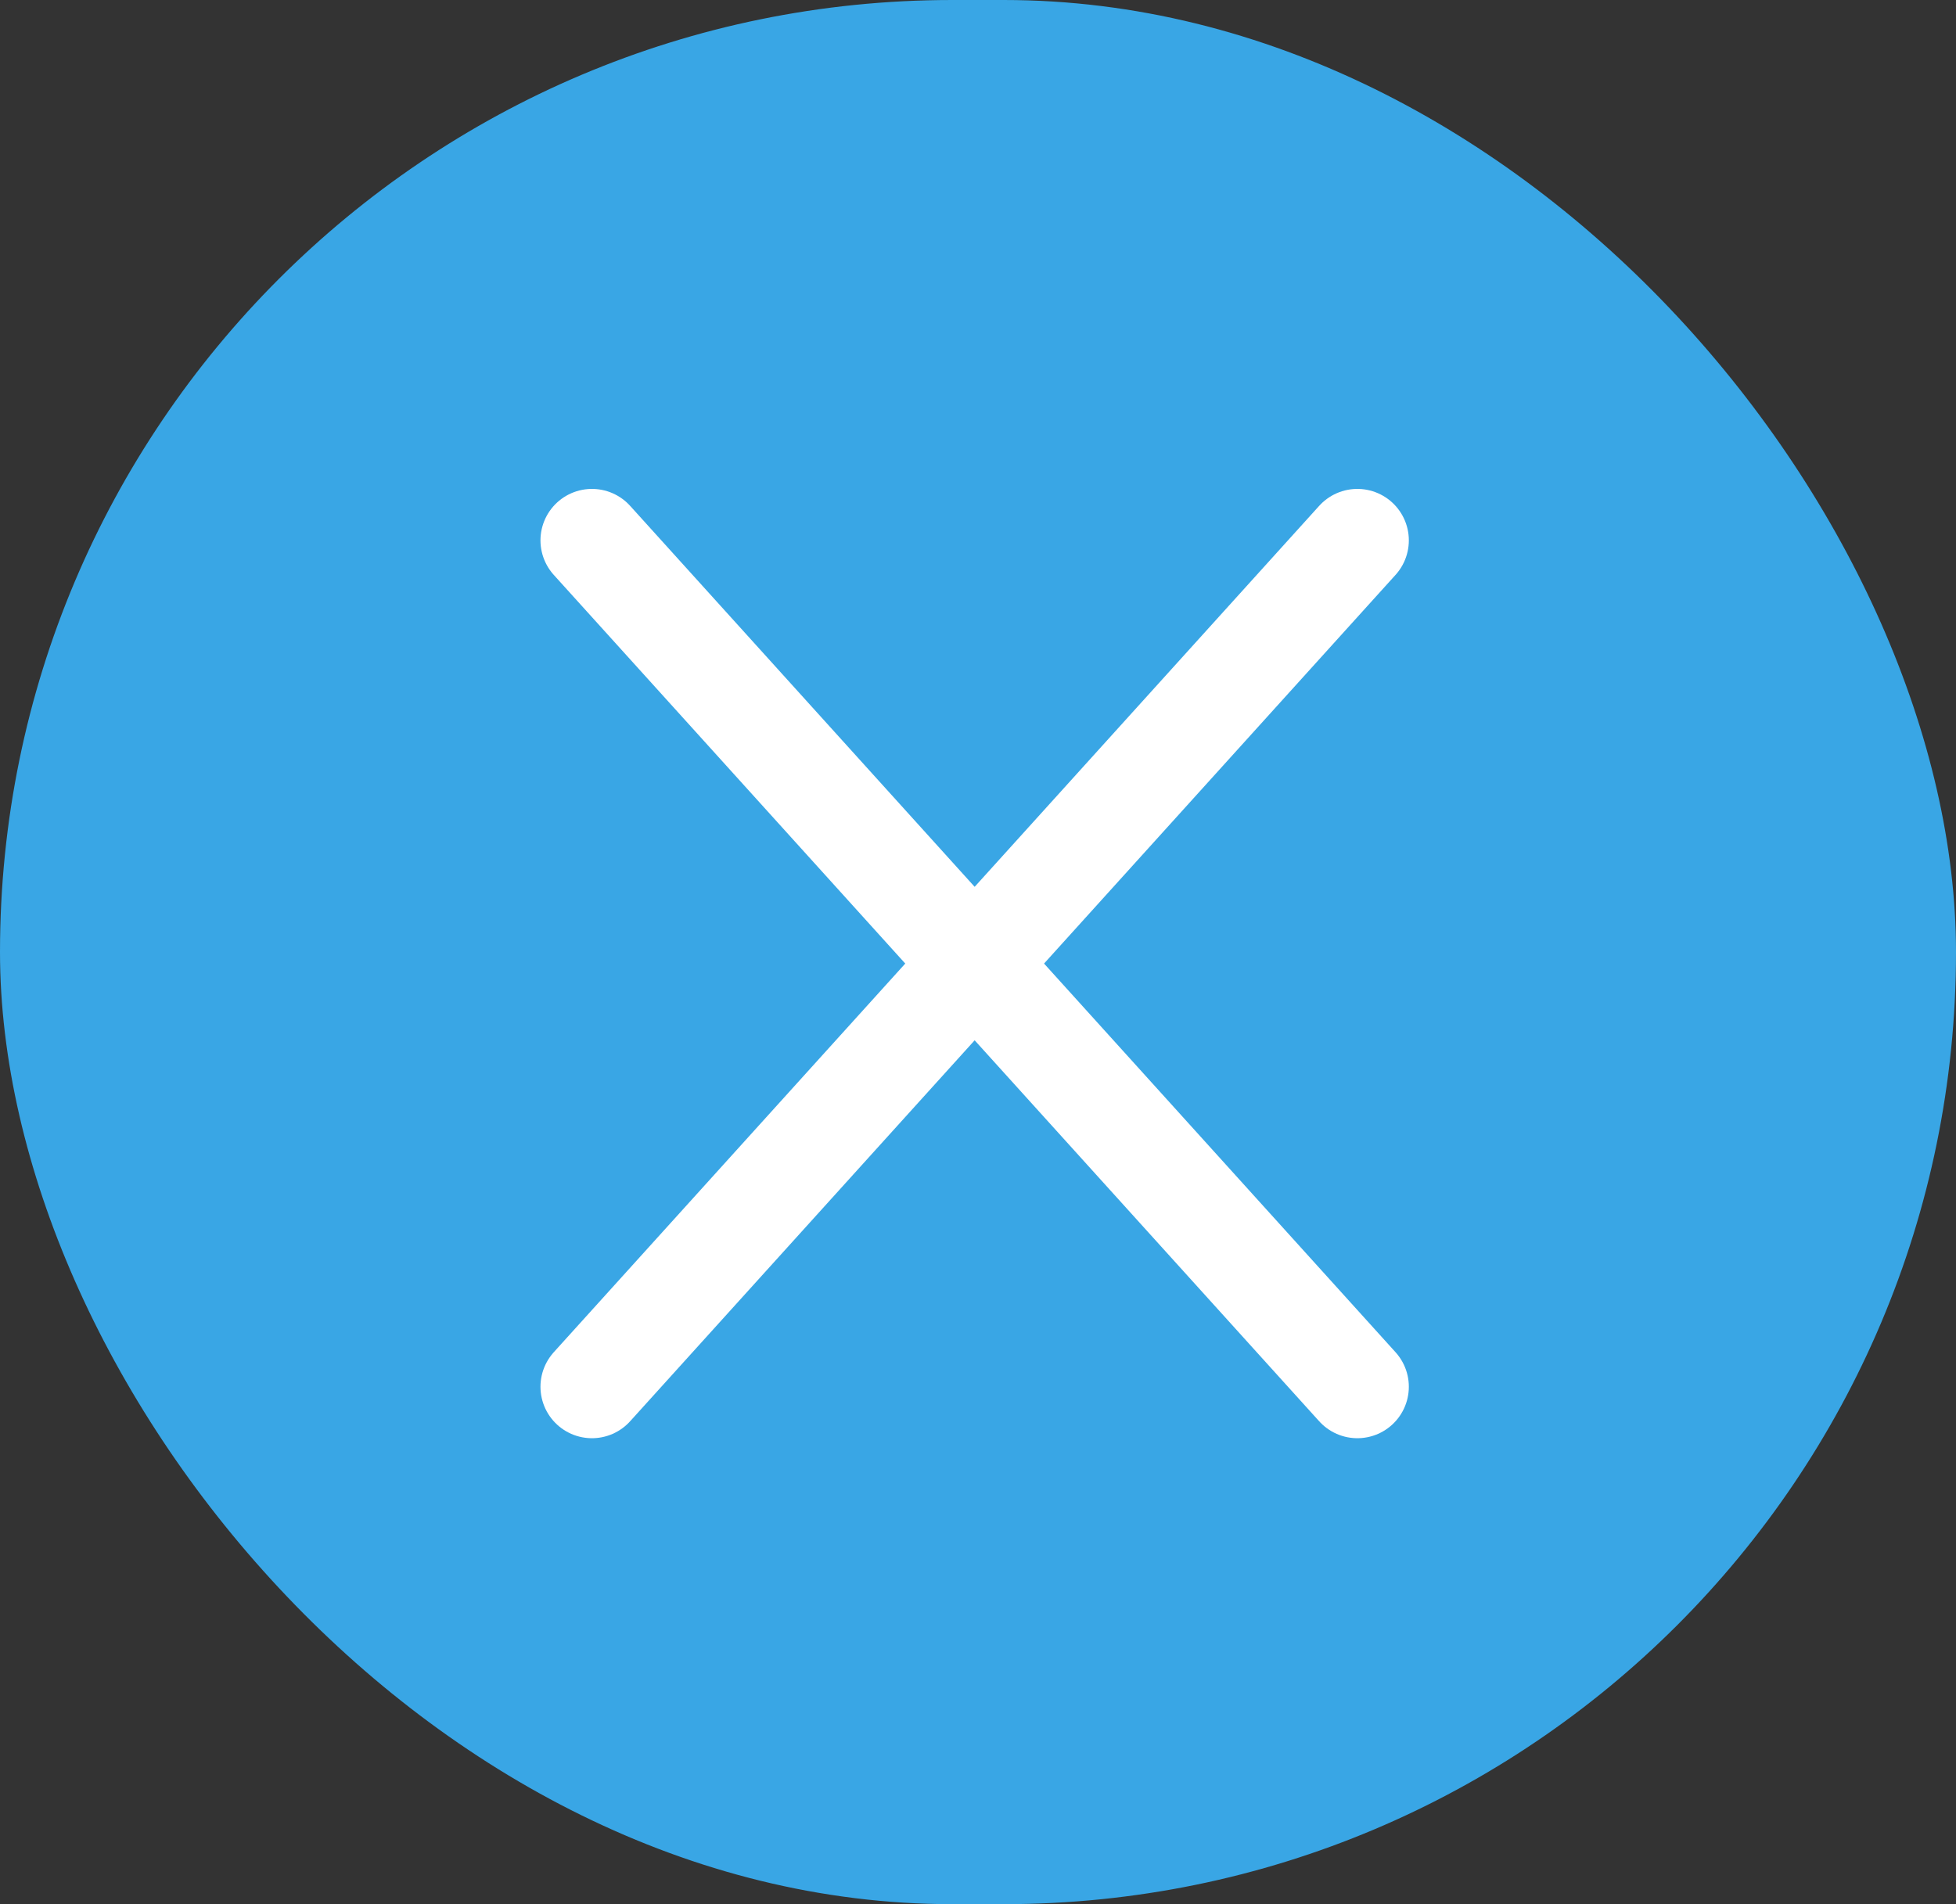
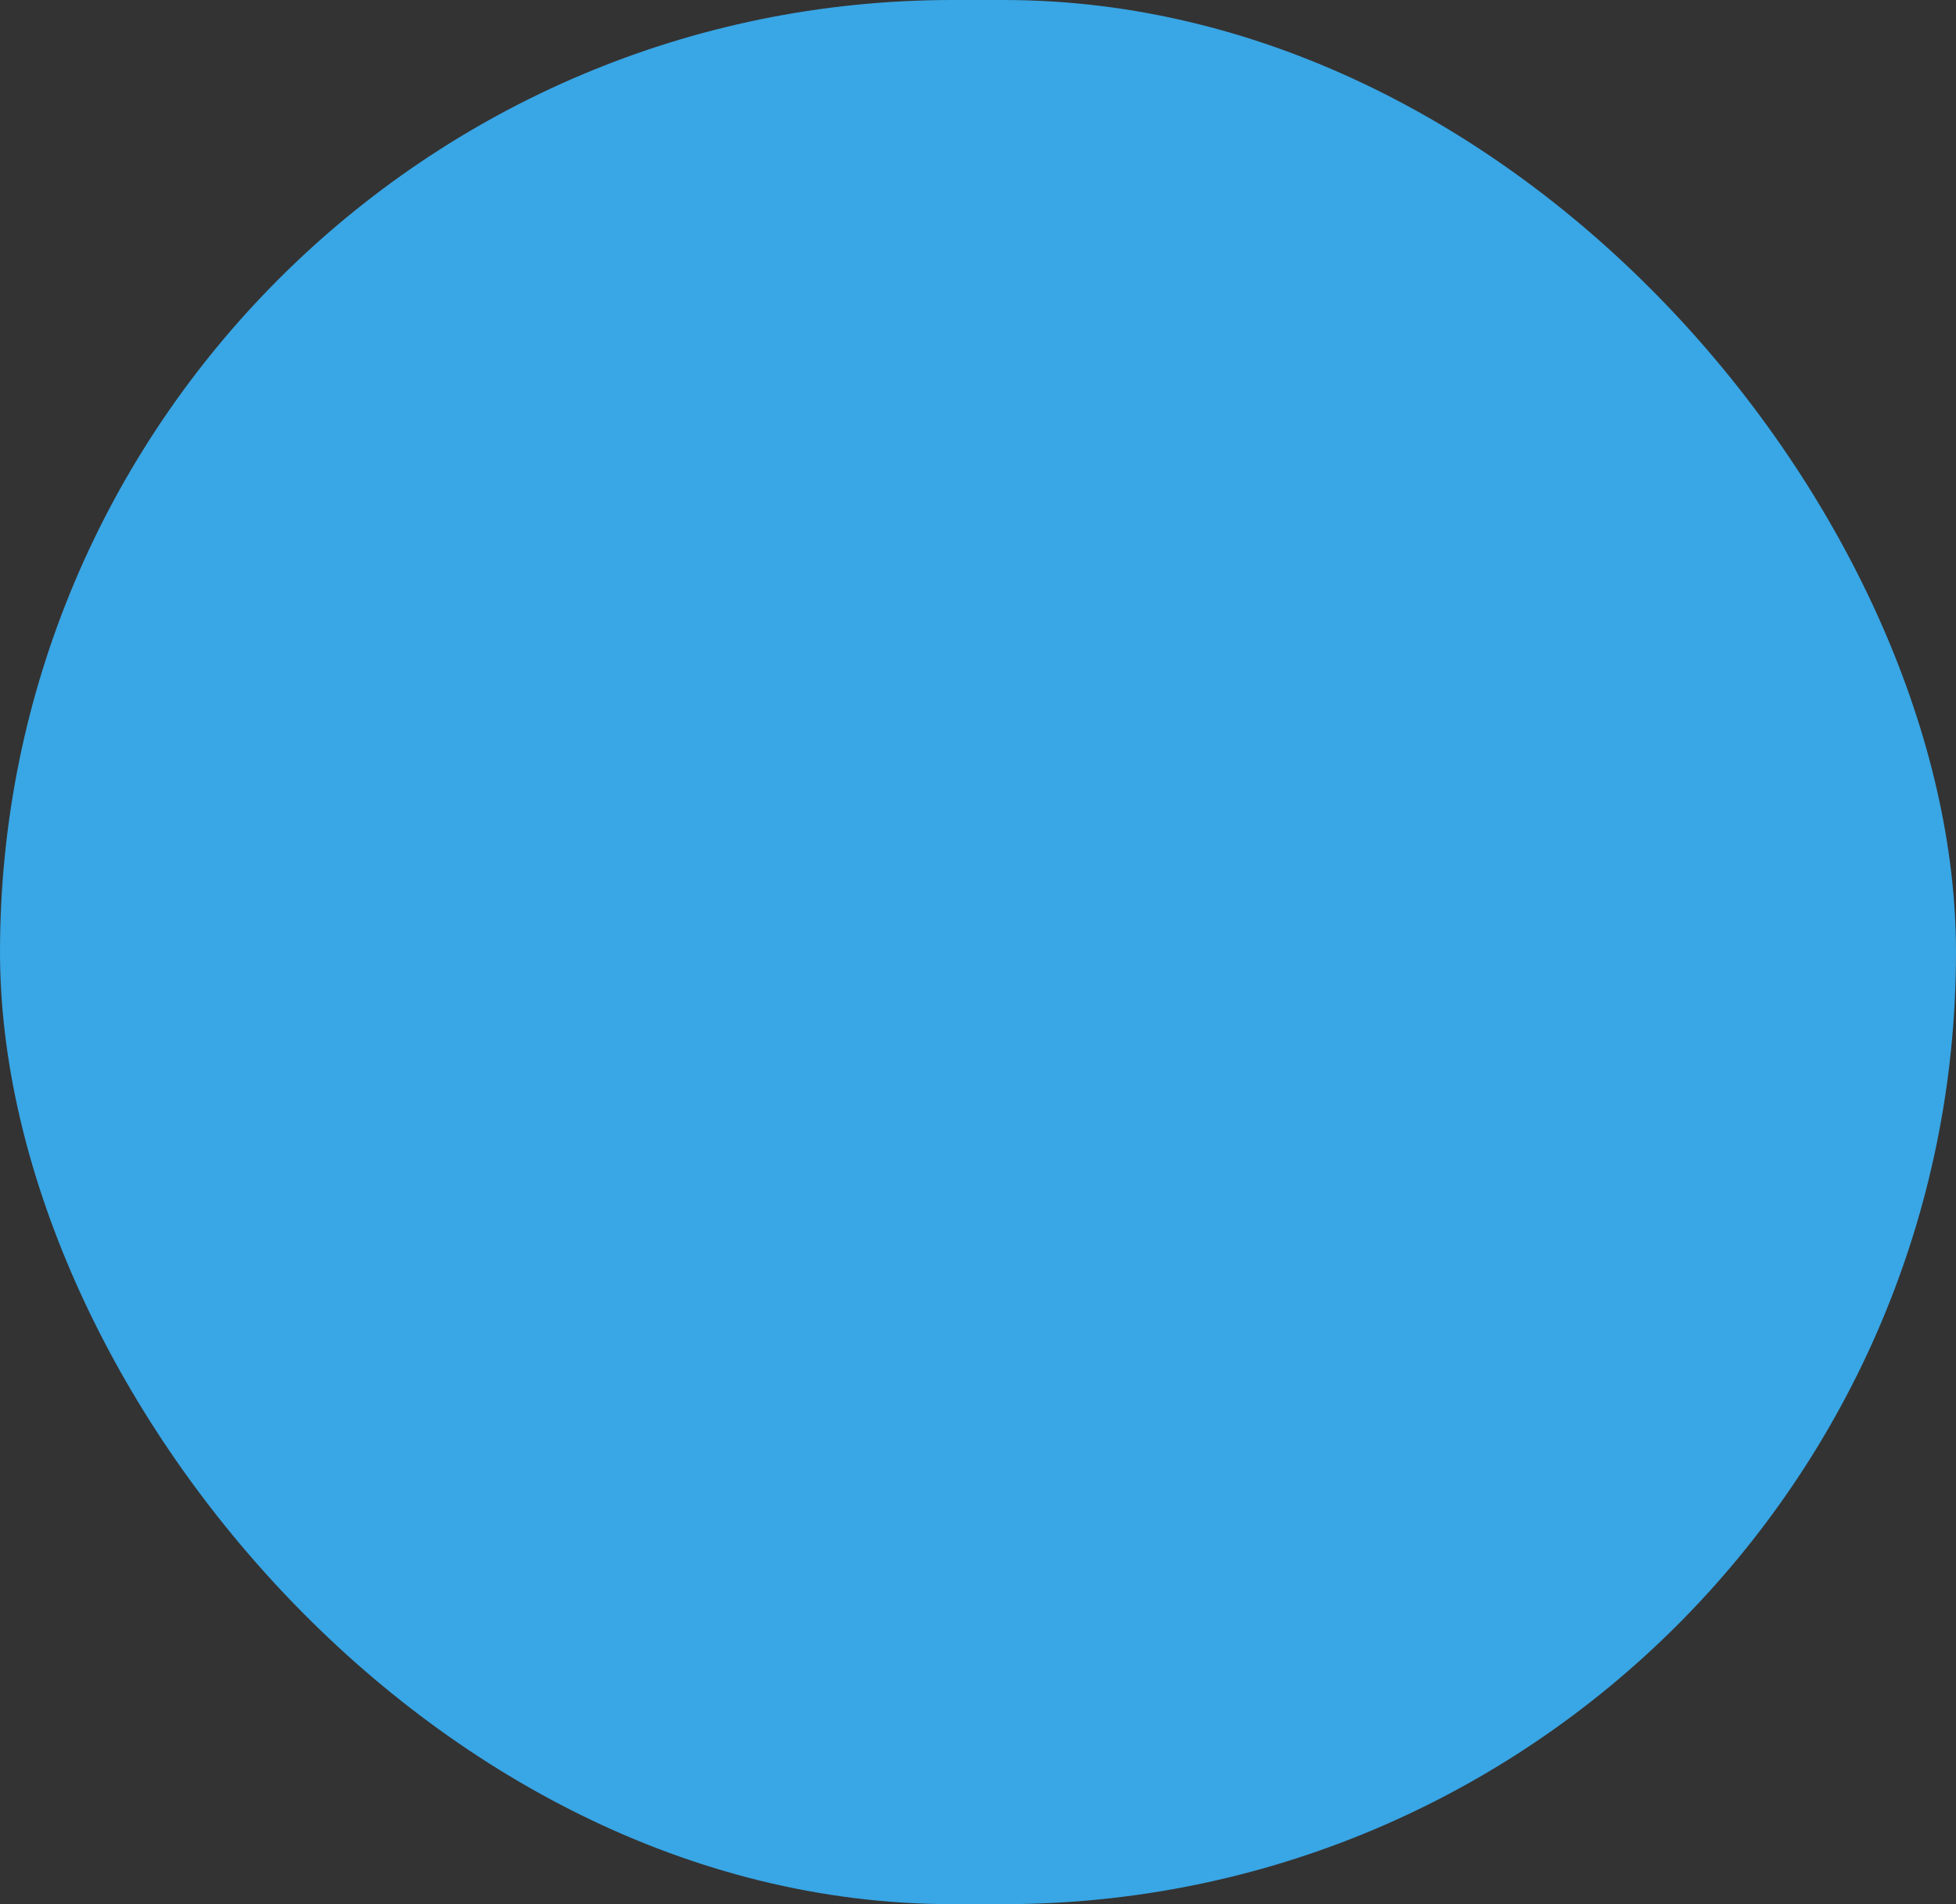
<svg xmlns="http://www.w3.org/2000/svg" width="38" height="37" viewBox="0 0 38 37">
  <rect x="0" y="0" width="38" height="37" fill="#333333" stroke="none" />
  <g id="Group_5293" data-name="Group 5293" transform="translate(-257 -128)">
    <rect id="Rectangle_3992" data-name="Rectangle 3992" width="38" height="37" rx="18.5" transform="translate(257 128)" fill="#39a6e5" />
    <g id="Group_5278" data-name="Group 5278" transform="translate(0.879 0.614)">
-       <circle id="Ellipse_17568" data-name="Ellipse 17568" cx="7" cy="7" r="7" transform="translate(274.639 135) rotate(48)" fill="none" />
-       <line id="Line_87" data-name="Line 87" x2="14.87" y2="16.446" transform="translate(267.621 137.886)" fill="none" stroke="#fff" stroke-linecap="round" stroke-width="2" />
-       <line id="Line_281" data-name="Line 281" x1="14.87" y2="16.446" transform="translate(267.621 137.886)" fill="none" stroke="#fff" stroke-linecap="round" stroke-width="2" />
-     </g>
+       </g>
  </g>
</svg>